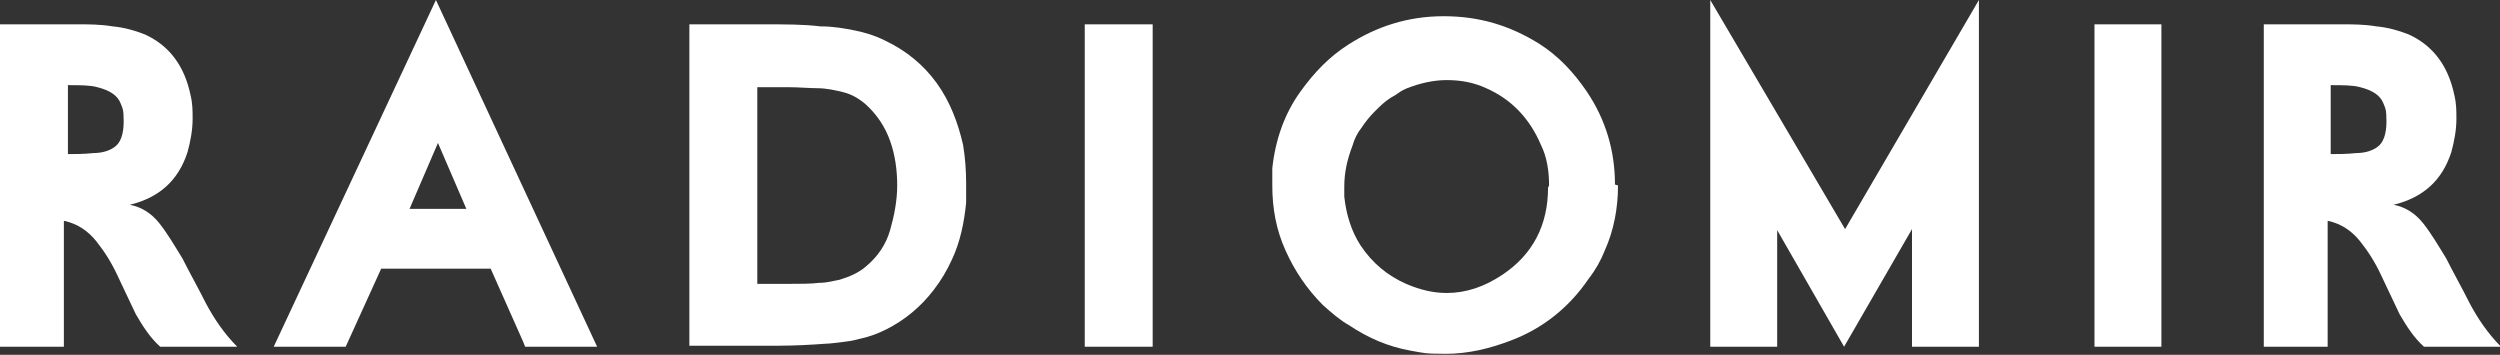
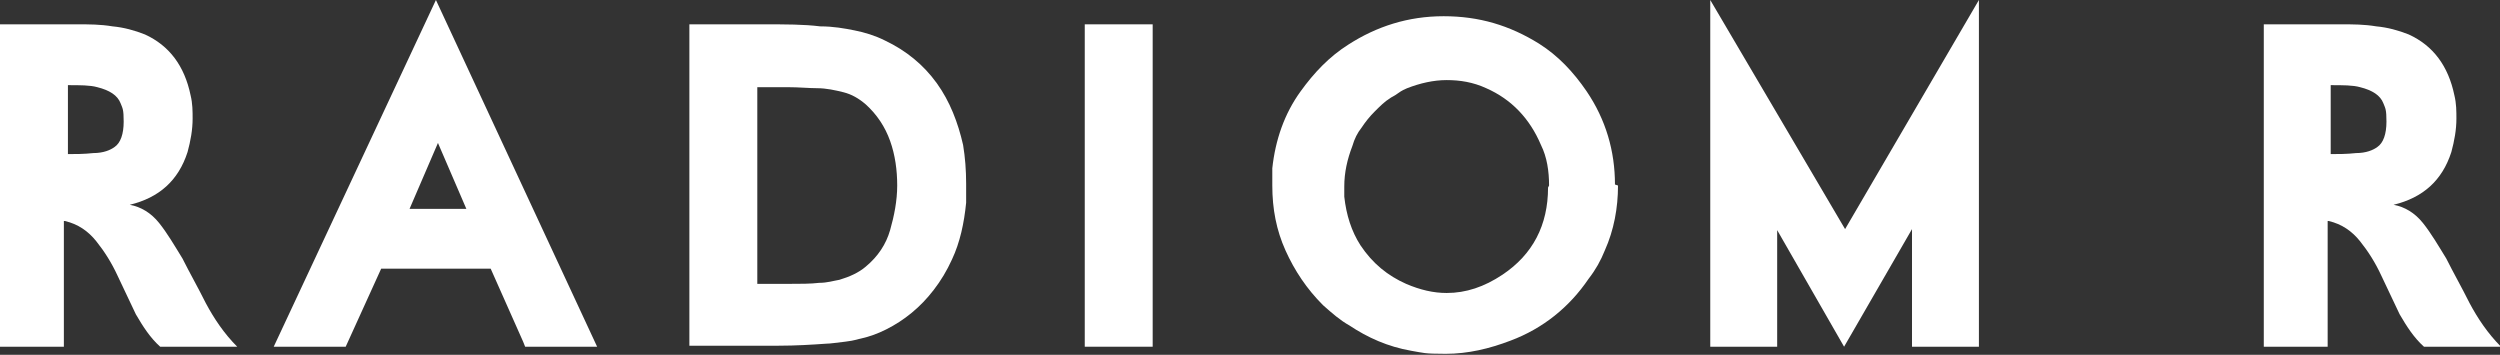
<svg xmlns="http://www.w3.org/2000/svg" version="1.1" viewBox="0 0 246.6 35">
  <rect x="0" y="0" width="246.6" height="35" fill="#333333" stroke="none" />
  <defs>
    <style>
      .cls-1 {
        fill: #fff;
      }
    </style>
  </defs>
  <g>
    <g id="_レイヤー_2">
      <g id="Livello_1">
        <path class="cls-1" d="M6.3,21.8v12.4H0V2.4h7.7c1.1,0,2.2,0,3.4.2,1.1.1,2.2.4,3.2.8,2.4,1.1,3.9,3.1,4.5,6,.2.8.2,1.6.2,2.3,0,1.1-.2,2.2-.5,3.3-.9,2.8-2.8,4.5-5.7,5.2,1.1.2,2.1.8,2.9,1.8.8,1,1.5,2.2,2.3,3.5.7,1.4,1.5,2.8,2.3,4.4.8,1.5,1.8,3,3.1,4.3h-7.6c-1-.9-1.7-2-2.4-3.2-.6-1.3-1.2-2.5-1.8-3.8s-1.3-2.4-2.1-3.4c-.8-1-1.8-1.7-3.1-2h0ZM6.7,15.2c.7,0,1.6,0,2.5-.1,1,0,1.7-.3,2.1-.6.6-.4.9-1.3.9-2.5s-.1-1.3-.3-1.8c-.3-.8-1.1-1.3-2.3-1.6-.7-.2-1.7-.2-2.9-.2v6.9Z" />
        <path class="cls-1" d="M51.6,33.7l-3.2-7.2h-10.8l-3.5,7.7h-7.1L43,0l15.9,34.2h-7.1l-.2-.5h0ZM40.3,20.6h5.7l-2.8-6.5-2.8,6.5h0Z" />
        <path class="cls-1" d="M68,2.4h7.4c2.1,0,3.9,0,5.5.2,1.3,0,2.4.2,3.4.4,1,.2,2,.5,3,1,2.1,1,3.8,2.4,5.1,4.2,1.3,1.8,2.1,3.9,2.6,6.1.2,1.2.3,2.5.3,3.8s0,1.3,0,1.9c-.2,2-.6,3.9-1.4,5.6-.5,1.1-1.1,2.1-1.8,3-1.3,1.7-2.9,3-4.7,3.9-.8.4-1.6.7-2.5.9-.1,0-.6.2-1.5.3-.9.1-1.5.2-1.9.2-1.4.1-3,.2-4.7.2h-8.8V2.4ZM74.7,28h3.1c1.1,0,2.2,0,3-.1.8,0,1.4-.2,2-.3,1-.3,1.9-.7,2.6-1.3h0c1.2-1,2-2.2,2.4-3.6s.7-2.9.7-4.4-.2-3-.7-4.4-1.3-2.6-2.4-3.6c-.7-.6-1.4-1-2.2-1.2-.8-.2-1.7-.4-2.6-.4-.8,0-1.8-.1-2.9-.1-1.1,0-2.1,0-3,0,0,0,0,19.5,0,19.5Z" />
        <path class="cls-1" d="M107,2.4h6.7v31.8h-6.7V2.4Z" />
        <path class="cls-1" d="M159.6,18.3c0,2.2-.4,4.4-1.3,6.4-.4,1-.9,1.9-1.6,2.8-1.9,2.8-4.5,4.9-7.7,6.1-2.1.8-4.2,1.3-6.4,1.3s-2.2-.1-3.4-.3c-2.3-.4-4.3-1.3-6.1-2.5-.9-.5-1.7-1.2-2.6-2-1.6-1.6-2.8-3.4-3.7-5.4-.9-2-1.3-4.1-1.3-6.4s0-1.1,0-1.7c.3-2.8,1.2-5.4,2.8-7.6,1.3-1.8,2.8-3.4,4.7-4.6h0c2.8-1.8,5.9-2.8,9.4-2.8s6.5.9,9.4,2.7c1.9,1.2,3.4,2.8,4.7,4.7,1.9,2.8,2.8,5.9,2.8,9.2h0ZM152.8,18.3c0-1.4-.2-2.8-.8-4-1.1-2.6-2.9-4.5-5.4-5.6-1.3-.6-2.6-.8-3.9-.8s-2.6.3-3.9.8c-.2.1-.5.2-.9.5s-.7.4-.8.5c-.5.3-1,.8-1.5,1.3h0c-.5.5-.9,1-1.3,1.6-.4.5-.7,1.1-.9,1.8-.5,1.3-.8,2.6-.8,4s0,.7,0,1c.2,1.8.7,3.4,1.6,4.8,1.2,1.8,2.7,3,4.5,3.8,1.4.6,2.7.9,4,.9,1.9,0,3.7-.6,5.5-1.8,3-2,4.5-4.9,4.5-8.6h0Z" />
        <path class="cls-1" d="M188.6,22.6l-6.7,11.6-6.6-11.5v11.5h-6.6V0l13.3,22.6L195.2,0v34.2h-6.6s0-11.6,0-11.6Z" />
-         <path class="cls-1" d="M206.6,2.4h6.6v31.8h-6.6V2.4Z" />
        <path class="cls-1" d="M229.6,21.8v12.4h-6.3V2.4h7.7c1.1,0,2.2,0,3.4.2,1.1.1,2.2.4,3.2.8,2.4,1.1,3.9,3.1,4.5,6,.2.8.2,1.6.2,2.3,0,1.1-.2,2.2-.5,3.3-.9,2.8-2.8,4.5-5.7,5.2,1.1.2,2.1.8,2.9,1.8s1.5,2.2,2.3,3.5c.7,1.4,1.5,2.8,2.3,4.4.8,1.5,1.8,3,3.1,4.3h-7.6c-1-.9-1.7-2-2.4-3.2-.6-1.3-1.2-2.5-1.8-3.8s-1.3-2.4-2.1-3.4c-.8-1-1.8-1.7-3.1-2h0ZM229.9,15.2c.7,0,1.6,0,2.5-.1,1,0,1.7-.3,2.1-.6.6-.4.9-1.3.9-2.5s-.1-1.3-.3-1.8c-.3-.8-1.1-1.3-2.3-1.6-.7-.2-1.7-.2-2.9-.2v6.9h0Z" />
      </g>
    </g>
  </g>
</svg>